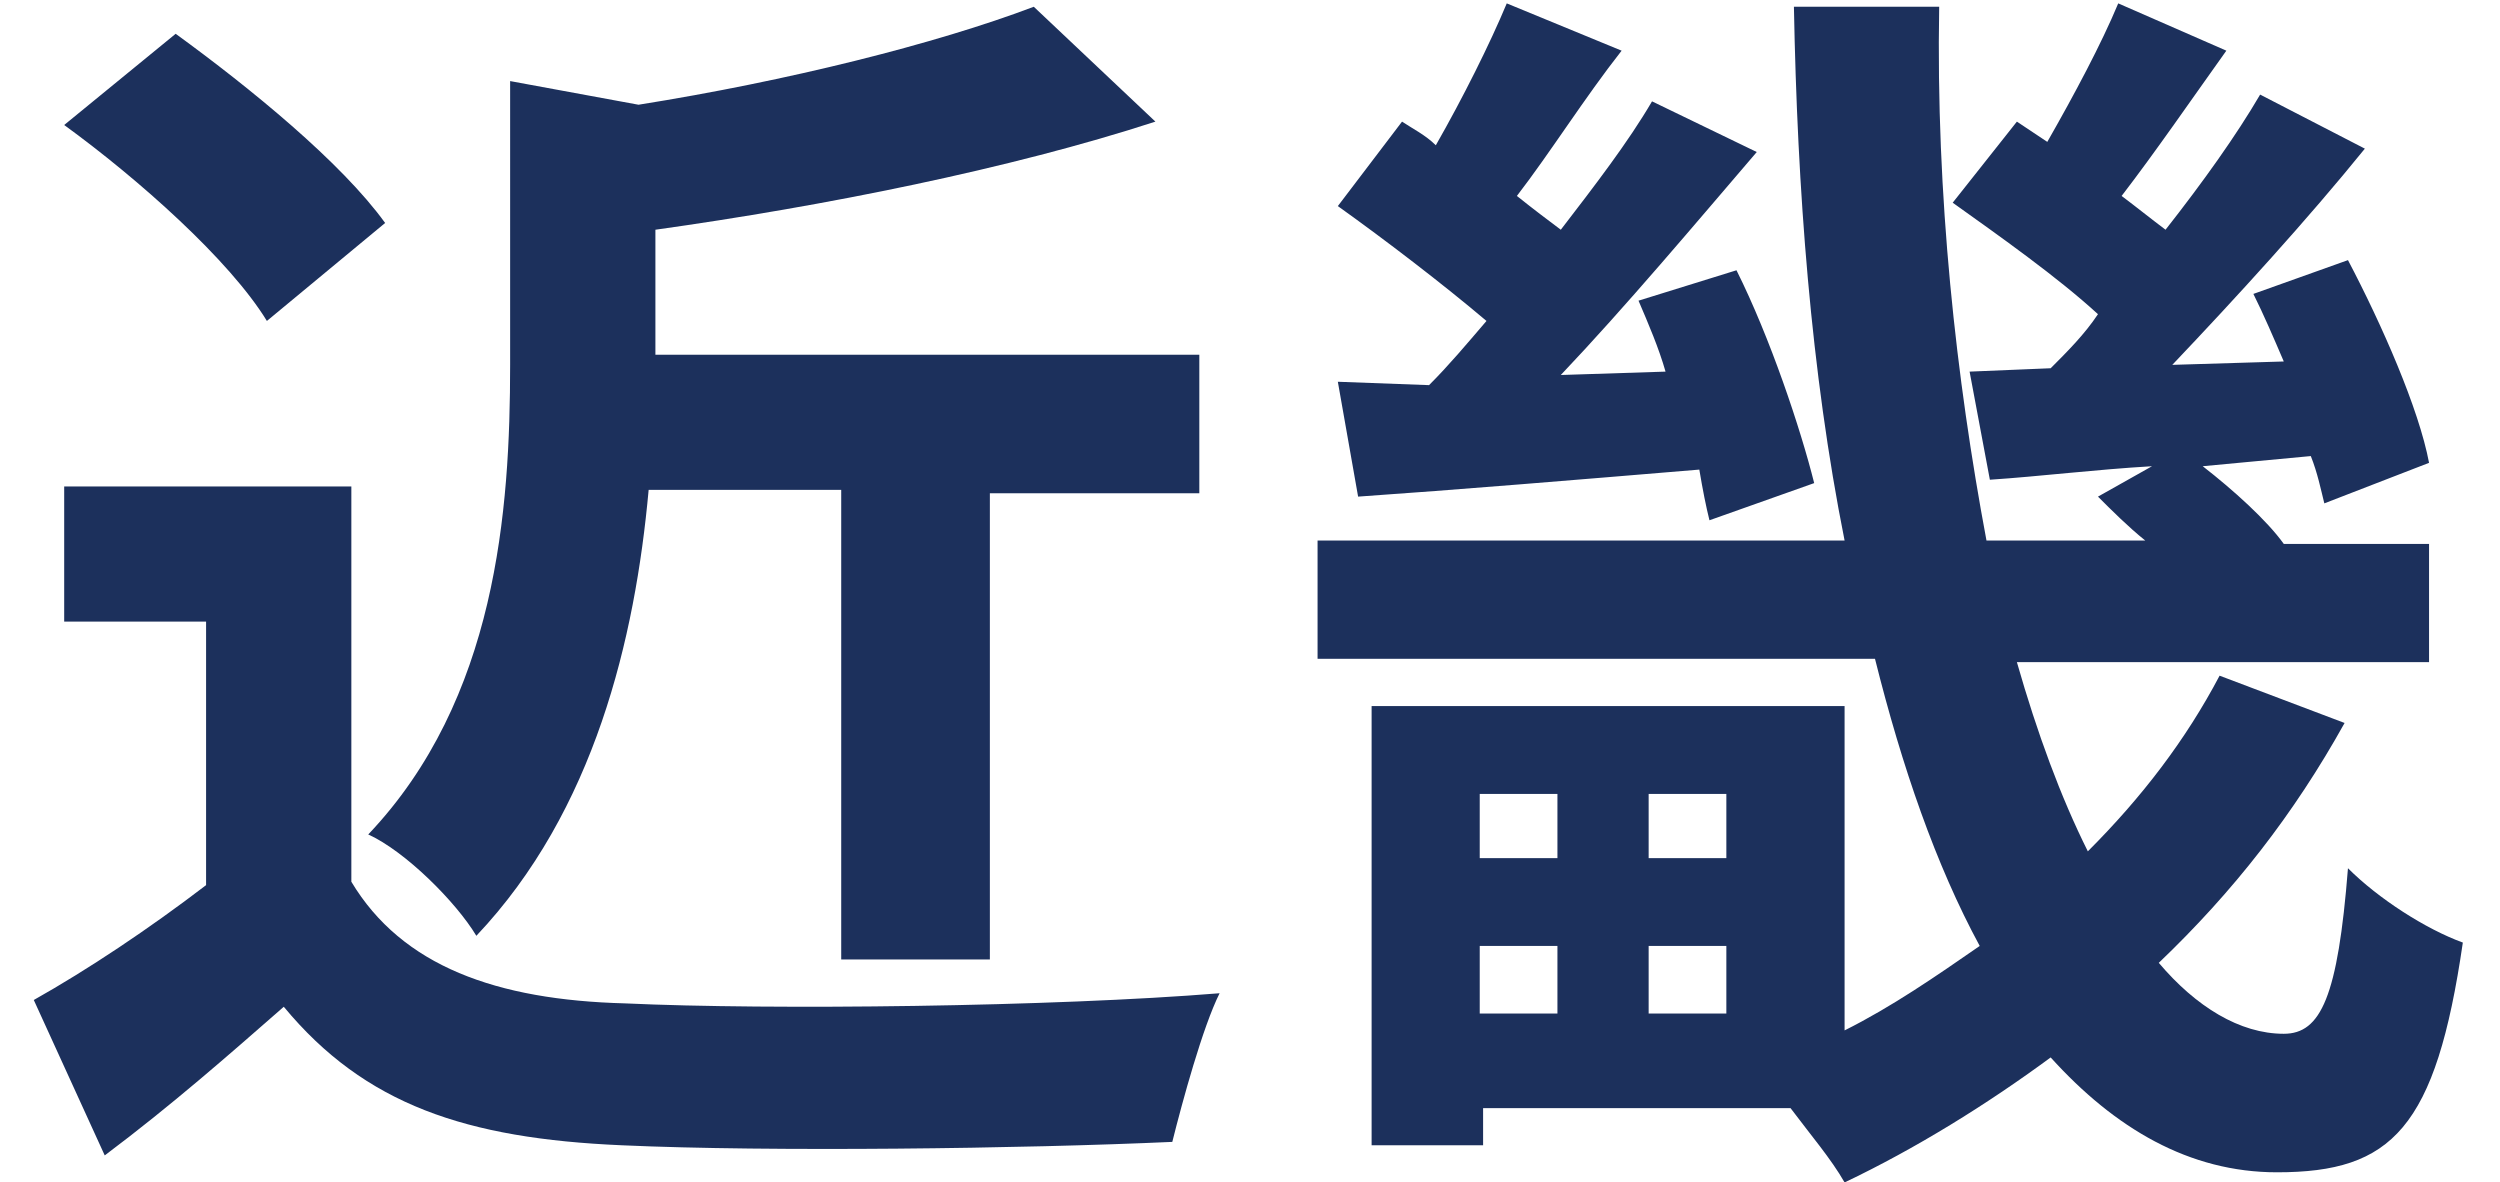
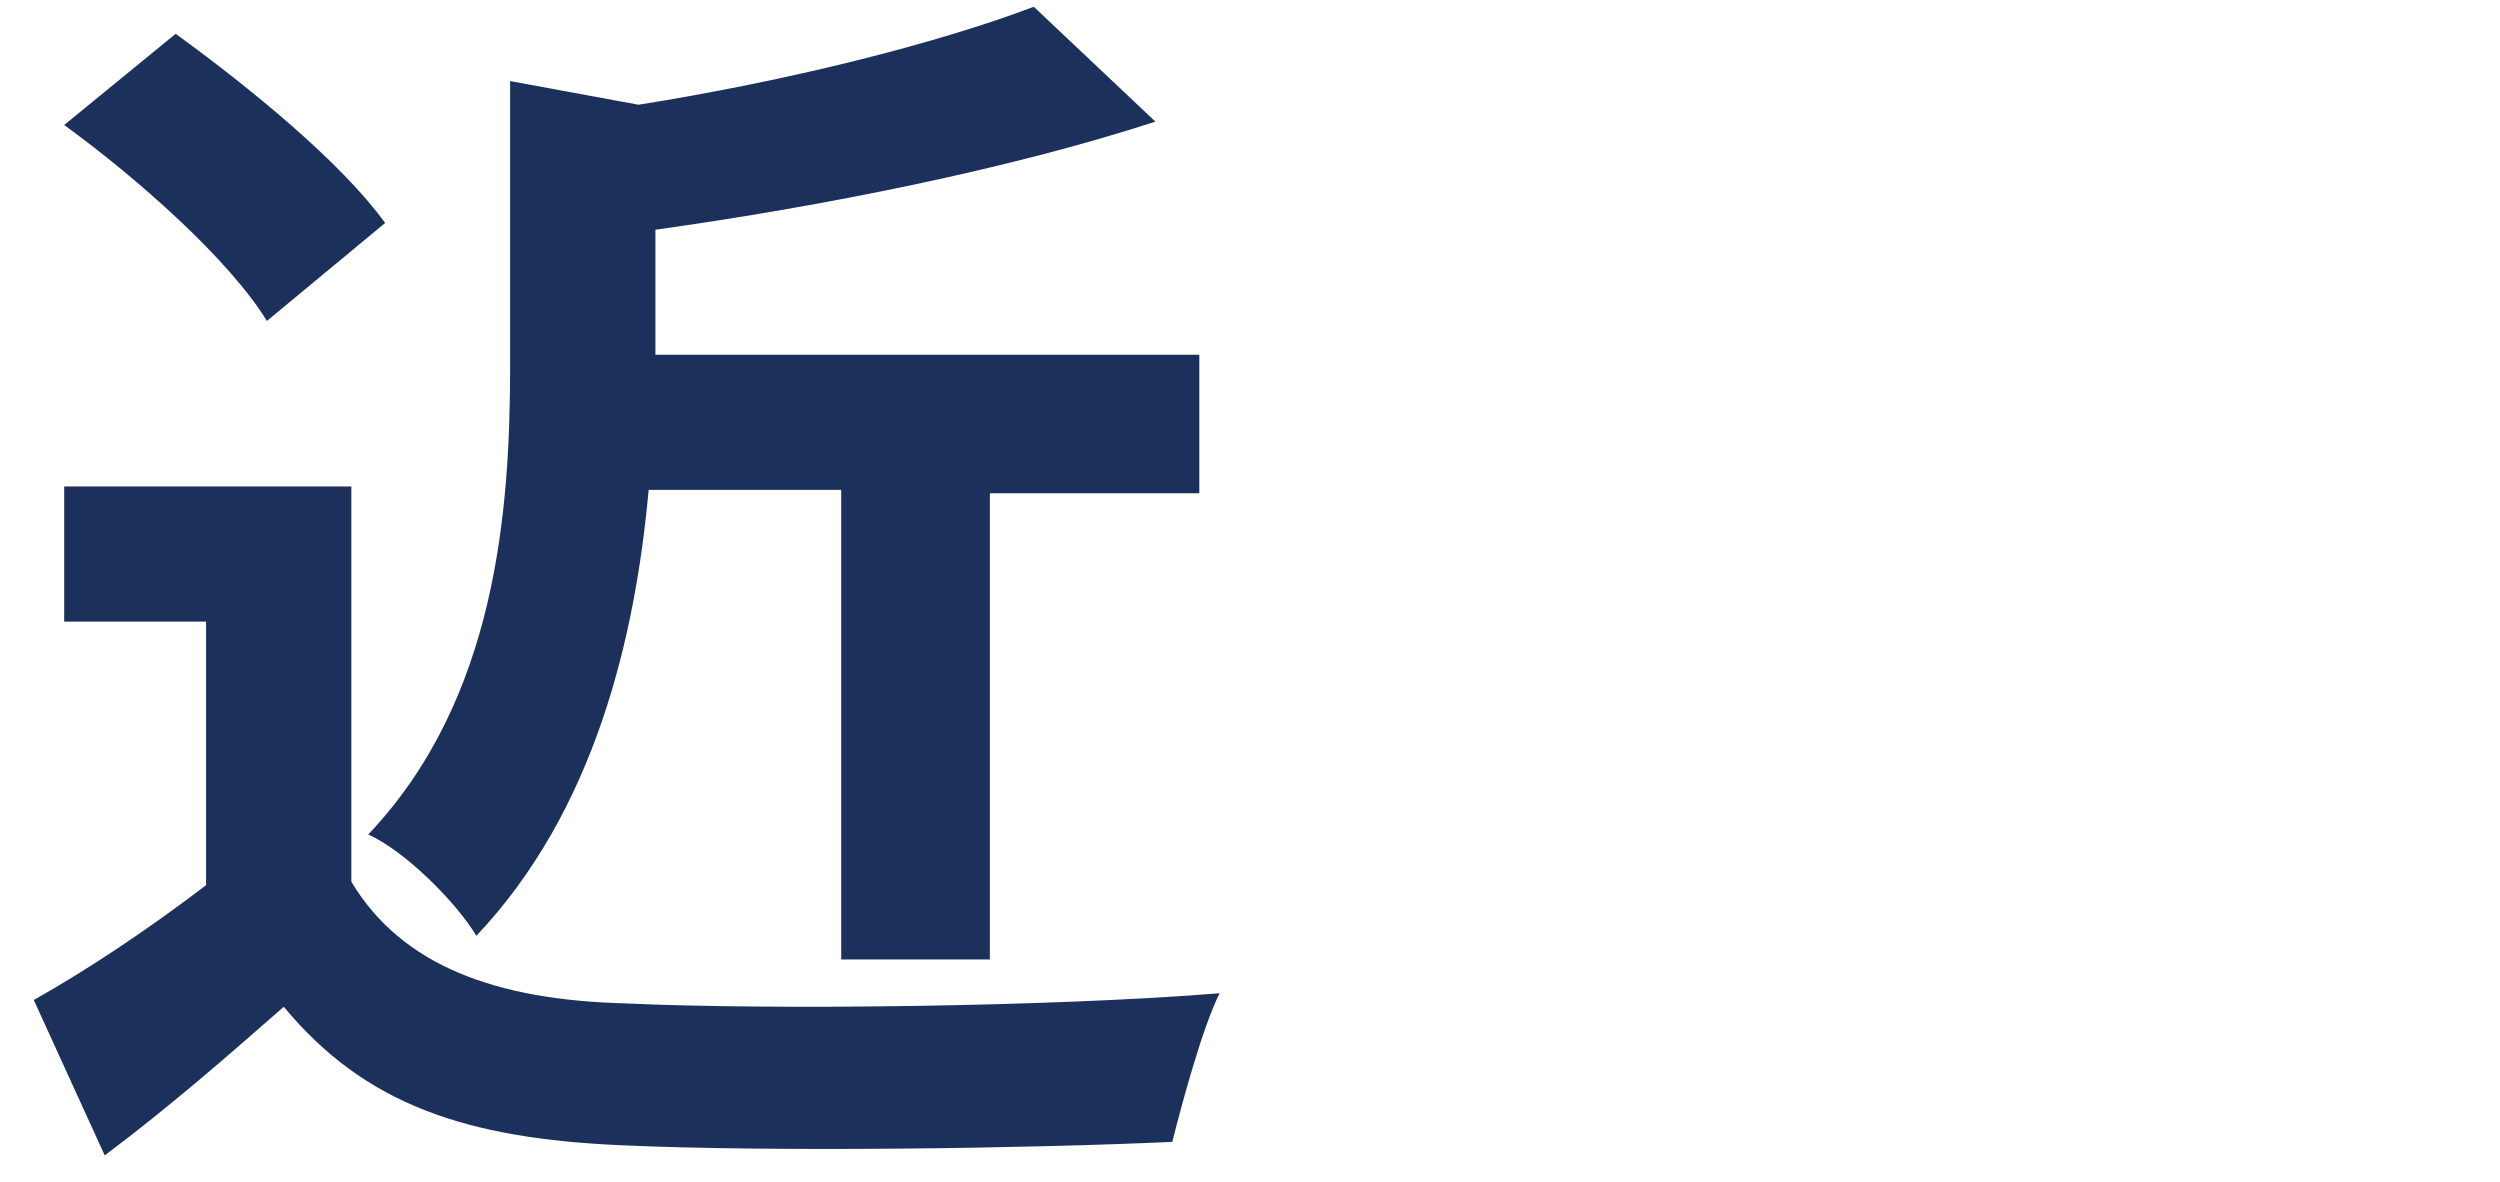
<svg xmlns="http://www.w3.org/2000/svg" version="1.1" id="hokkaidou" x="0px" y="0px" viewBox="0 0 74 35" style="enable-background:new 0 0 74 35;" xml:space="preserve">
  <style type="text/css">
	.st0{fill:#1C305C;}
</style>
  <g>
    <path class="st0" d="M10.4,26.1c1.5,2.5,4.3,3.5,8.1,3.6c4.3,0.2,12.7,0.1,17.6-0.3c-0.5,1-1.1,3.2-1.4,4.4   c-4.4,0.2-11.9,0.3-16.3,0.1c-4.6-0.2-7.6-1.2-10-4.1c-1.6,1.4-3.3,2.9-5.3,4.4l-2.1-4.6c1.6-0.9,3.4-2.1,5.1-3.4v-7.8H1.9v-4h8.5   V26.1z M7.9,9.5c-1.1-1.8-3.8-4.2-6-5.8L5.2,1c2.2,1.6,4.9,3.8,6.2,5.6L7.9,9.5z M19.2,14.5c-0.4,4.4-1.6,9.5-5.1,13.2   c-0.6-1-2.1-2.5-3.2-3c3.8-4,4.2-9.6,4.2-13.9V2.4l3.8,0.7c4.4-0.7,8.8-1.8,11.7-2.9l3.6,3.4C29.9,5,24.4,6.1,19.4,6.8v3.7h16.1   v4.1h-6.2v13.8h-4.4V14.5H19.2z" />
-     <path class="st0" d="M69.4,21.4c-1.5,2.7-3.3,5-5.5,7.1c1.1,1.3,2.4,2.1,3.7,2.1c1.1,0,1.6-1.1,1.9-4.9c0.9,0.9,2.3,1.8,3.4,2.2   c-0.8,5.5-2.1,6.8-5.5,6.8c-2.6,0-4.8-1.3-6.7-3.4c-1.9,1.4-4,2.7-6.1,3.7c-0.4-0.7-1-1.4-1.6-2.2h-9.1v1.1h-3.3v-13h14v9.6   c1.4-0.7,2.7-1.6,4-2.5c-1.3-2.4-2.3-5.3-3.1-8.5H39v-3.5h15.6C53.6,11,53.2,5.6,53.1,0.2h4.3c-0.1,5.6,0.5,11,1.4,15.8h4.7   c-0.5-0.4-1-0.9-1.4-1.3l1.6-0.9c-1.7,0.1-3.3,0.3-4.8,0.4l-0.6-3.2l2.4-0.1c0.5-0.5,1-1,1.4-1.6c-1.2-1.1-2.9-2.3-4.3-3.3l1.9-2.4   l0.9,0.6c0.8-1.4,1.6-2.9,2.1-4.1l3.2,1.4c-1,1.4-2.1,3-3.1,4.3c0.4,0.3,0.9,0.7,1.3,1c1.1-1.4,2.1-2.8,2.8-4l3.1,1.6   c-1.7,2.1-3.8,4.4-5.7,6.4l3.3-0.1c-0.3-0.7-0.6-1.4-0.9-2l2.8-1c1,1.9,2.1,4.4,2.4,6l-3.1,1.2c-0.1-0.4-0.2-0.9-0.4-1.4l-3.2,0.3   c0.9,0.7,1.9,1.6,2.4,2.3h4.3v3.5H59.7c0.6,2.1,1.3,4,2.1,5.6c1.6-1.6,2.9-3.3,3.9-5.2L69.4,21.4z M42.3,11.4   c0.6-0.6,1.1-1.2,1.7-1.9c-1.3-1.1-3-2.4-4.4-3.4l1.9-2.5c0.3,0.2,0.7,0.4,1,0.7c0.8-1.4,1.6-3,2.1-4.2L48,1.5   c-1.1,1.4-2.1,3-3.1,4.3c0.5,0.4,0.9,0.7,1.3,1c1-1.3,2-2.6,2.7-3.8l3.1,1.5c-1.8,2.1-3.9,4.6-5.8,6.6l3.1-0.1   c-0.2-0.7-0.5-1.4-0.8-2.1l2.9-0.9c1,2,1.9,4.7,2.3,6.3l-3.1,1.1c-0.1-0.4-0.2-0.9-0.3-1.5c-3.6,0.3-7.2,0.6-10.1,0.8l-0.6-3.4   L42.3,11.4z M43.8,23.5v1.9h2.3v-1.9H43.8z M43.8,30h2.3v-2h-2.3V30z M51.1,23.5h-2.3v1.9h2.3V23.5z M51.1,30v-2h-2.3v2H51.1z" />
  </g>
</svg>